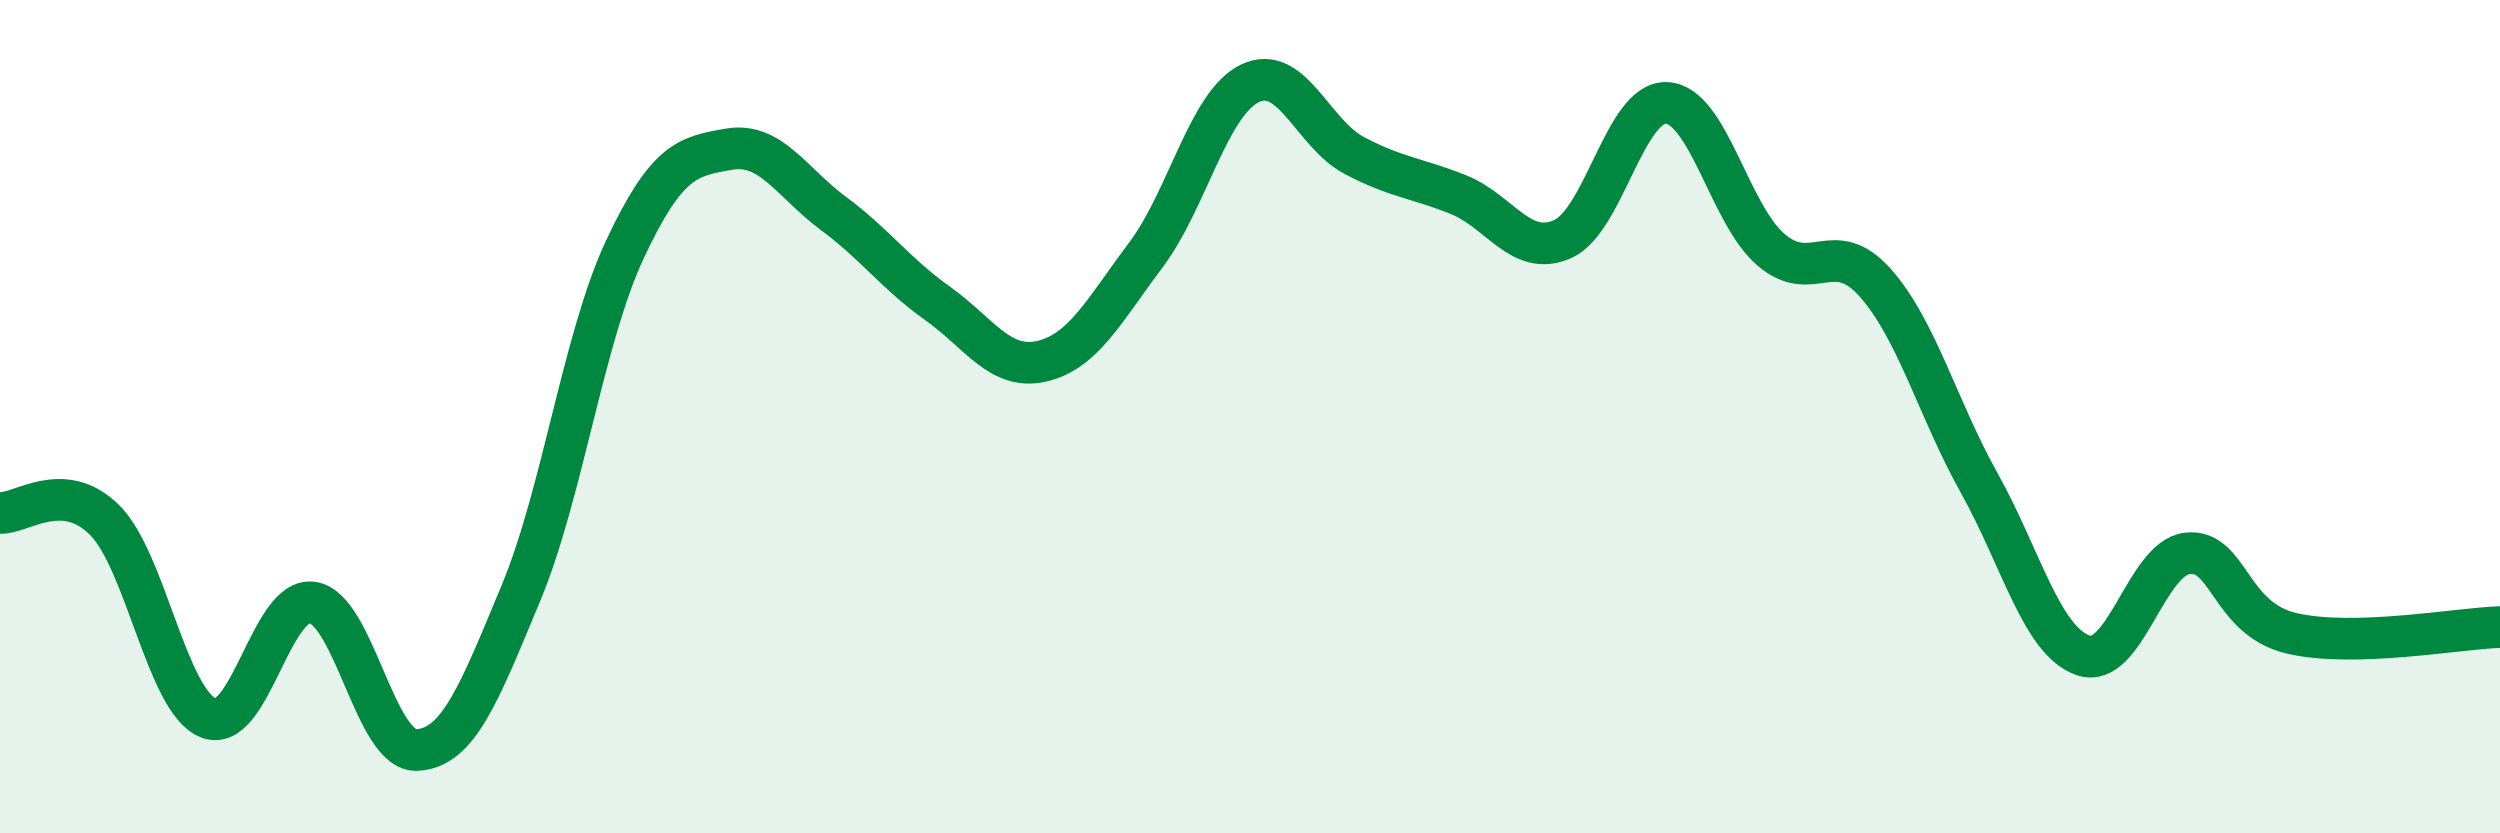
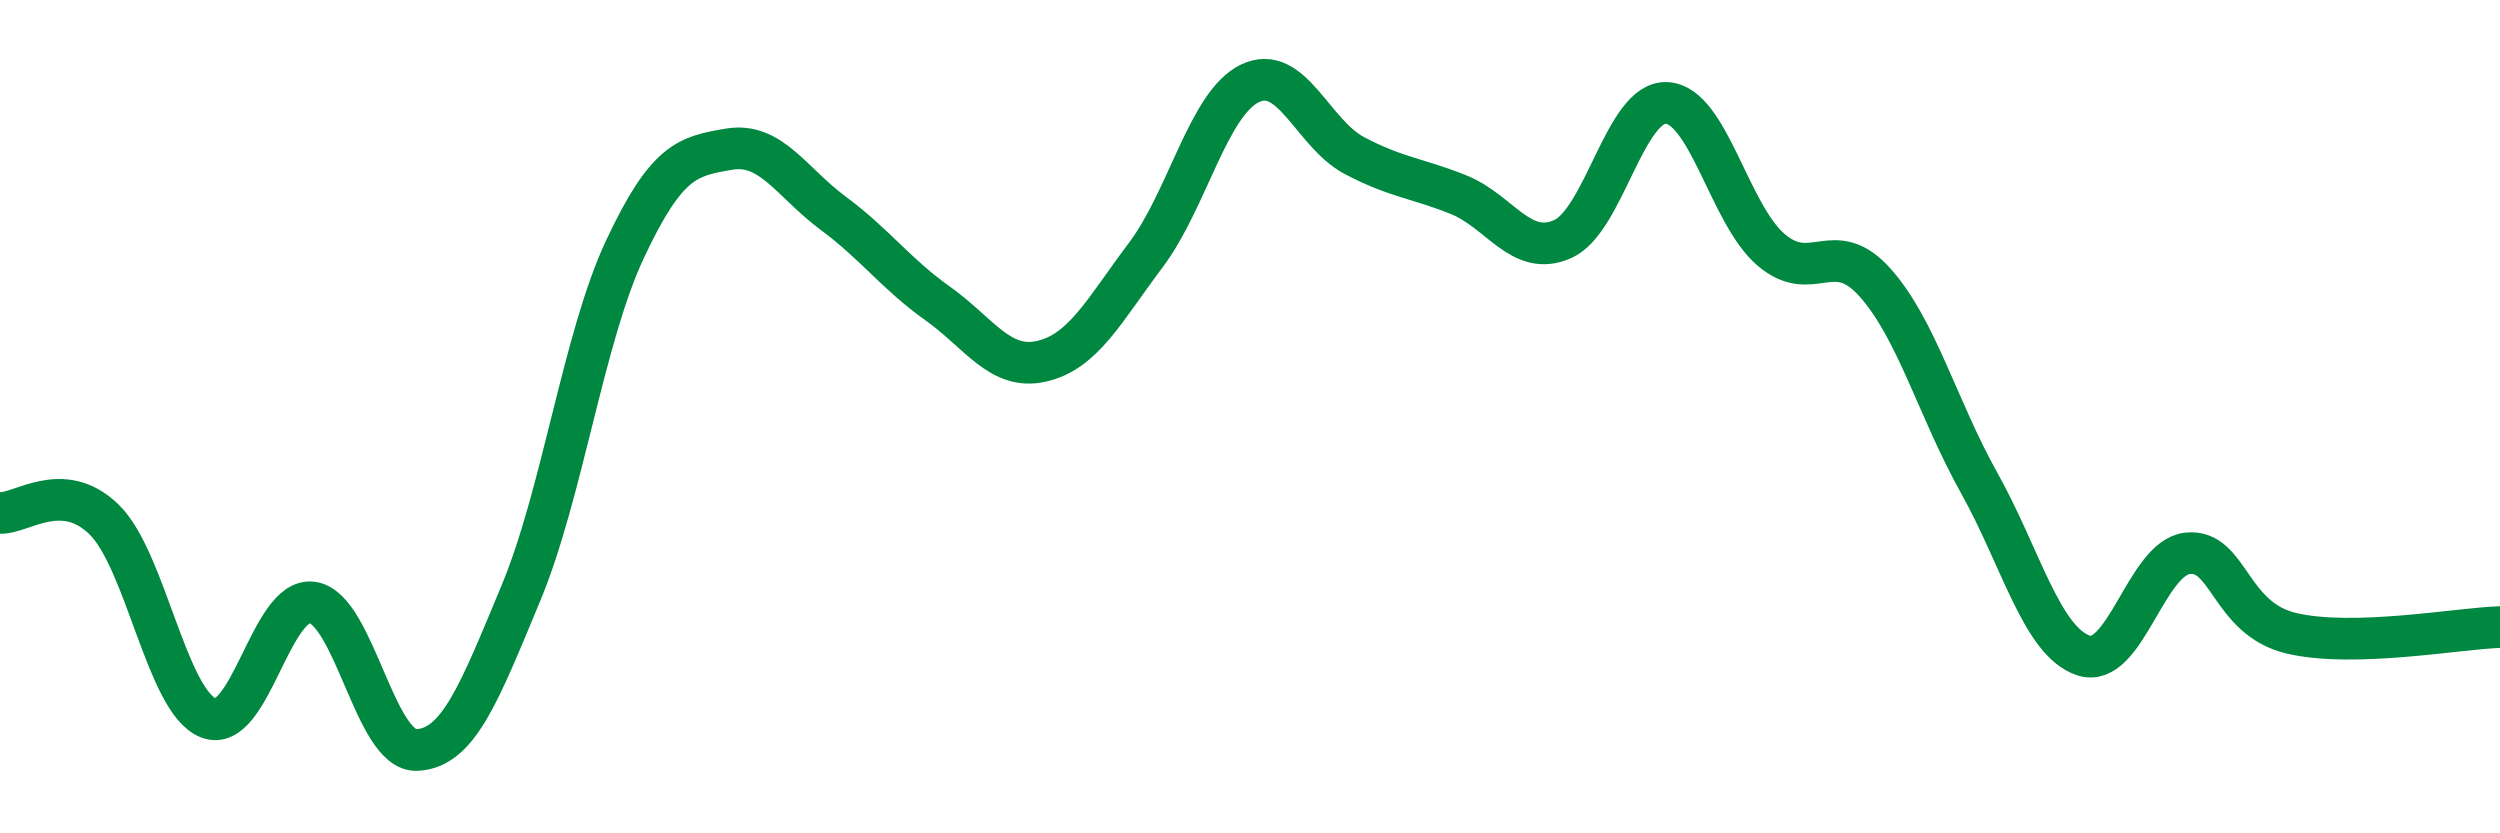
<svg xmlns="http://www.w3.org/2000/svg" width="60" height="20" viewBox="0 0 60 20">
-   <path d="M 0,12.31 C 0.5,12.34 1.5,11.49 2.5,12.47 C 3.5,13.45 4,16.83 5,17.23 C 6,17.63 6.5,14.31 7.5,14.46 C 8.5,14.61 9,18.04 10,18 C 11,17.96 11.5,16.64 12.5,14.24 C 13.5,11.84 14,8.11 15,5.98 C 16,3.85 16.5,3.75 17.5,3.58 C 18.5,3.41 19,4.38 20,5.12 C 21,5.86 21.5,6.57 22.5,7.28 C 23.5,7.99 24,8.9 25,8.67 C 26,8.44 26.5,7.45 27.5,6.12 C 28.5,4.79 29,2.48 30,2 C 31,1.52 31.5,3.2 32.5,3.73 C 33.5,4.26 34,4.27 35,4.67 C 36,5.07 36.5,6.18 37.5,5.74 C 38.5,5.3 39,2.42 40,2.47 C 41,2.52 41.5,5.13 42.5,5.99 C 43.5,6.85 44,5.66 45,6.78 C 46,7.9 46.5,9.8 47.5,11.59 C 48.5,13.38 49,15.39 50,15.73 C 51,16.07 51.5,13.39 52.5,13.28 C 53.5,13.17 53.5,14.85 55,15.2 C 56.5,15.55 59,15.08 60,15.05L60 20L0 20Z" fill="#008740" opacity="0.1" stroke-linecap="round" stroke-linejoin="round" />
  <path d="M 0,12.31 C 0.5,12.34 1.5,11.49 2.5,12.47 C 3.5,13.45 4,16.83 5,17.23 C 6,17.63 6.5,14.31 7.5,14.46 C 8.5,14.61 9,18.04 10,18 C 11,17.96 11.5,16.64 12.5,14.24 C 13.5,11.84 14,8.11 15,5.98 C 16,3.85 16.5,3.75 17.5,3.58 C 18.5,3.41 19,4.38 20,5.12 C 21,5.86 21.5,6.57 22.5,7.28 C 23.5,7.99 24,8.9 25,8.67 C 26,8.44 26.5,7.45 27.5,6.12 C 28.5,4.79 29,2.48 30,2 C 31,1.52 31.5,3.2 32.5,3.73 C 33.5,4.26 34,4.27 35,4.67 C 36,5.07 36.5,6.18 37.5,5.74 C 38.5,5.3 39,2.42 40,2.47 C 41,2.52 41.5,5.13 42.5,5.99 C 43.5,6.85 44,5.66 45,6.78 C 46,7.9 46.5,9.8 47.5,11.59 C 48.5,13.38 49,15.39 50,15.73 C 51,16.07 51.5,13.39 52.5,13.28 C 53.5,13.17 53.5,14.85 55,15.2 C 56.5,15.55 59,15.08 60,15.05" stroke="#008740" stroke-width="1" fill="none" stroke-linecap="round" stroke-linejoin="round" />
</svg>